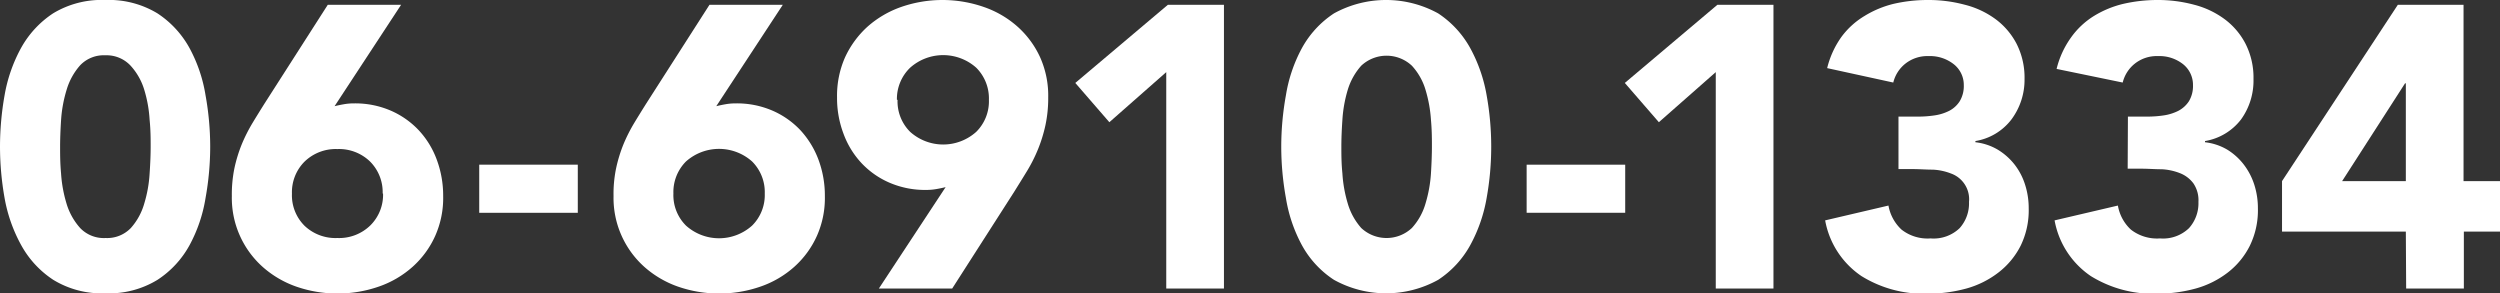
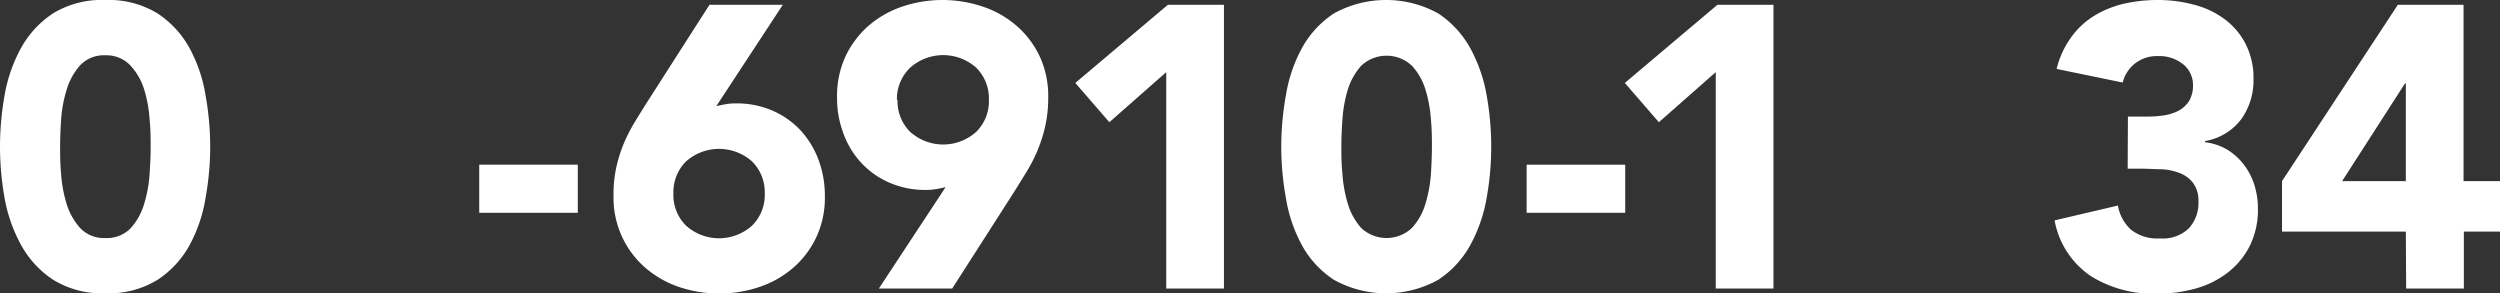
<svg xmlns="http://www.w3.org/2000/svg" viewBox="0 0 311.96 36.6">
  <rect x="0" y="0" width="311.96" height="36.6" fill="#333333" stroke="none" />
  <defs>
    <style>.cls-1{fill:#fff;}</style>
  </defs>
  <g id="Layer_2" data-name="Layer 2">
    <g id="レイヤー_1" data-name="レイヤー 1">
      <path class="cls-1" d="M0,18.3a37,37,0,0,1,.57-6.4A19,19,0,0,1,2.62,6a12.3,12.3,0,0,1,4-4.33A11.68,11.68,0,0,1,13.15,0a11.68,11.68,0,0,1,6.5,1.67,12.18,12.18,0,0,1,4,4.33,18.51,18.51,0,0,1,2,5.9,36.09,36.09,0,0,1,.58,6.4,36.09,36.09,0,0,1-.58,6.4,18.51,18.51,0,0,1-2,5.9,12.07,12.07,0,0,1-4,4.32,11.6,11.6,0,0,1-6.5,1.68,11.6,11.6,0,0,1-6.5-1.68,12.18,12.18,0,0,1-4-4.32A19,19,0,0,1,.57,24.7,37,37,0,0,1,0,18.3Zm7.5,0c0,.93,0,2.05.12,3.35A16.56,16.56,0,0,0,8.3,25.4,8,8,0,0,0,10,28.45a4.07,4.07,0,0,0,3.18,1.25,4.09,4.09,0,0,0,3.15-1.25A7.77,7.77,0,0,0,18,25.4a16,16,0,0,0,.67-3.75c.09-1.3.13-2.42.13-3.35s0-2.05-.13-3.35A16,16,0,0,0,18,11.2a7.77,7.77,0,0,0-1.7-3A4.09,4.09,0,0,0,13.15,6.9,4.07,4.07,0,0,0,10,8.15a8,8,0,0,0-1.67,3A16.56,16.56,0,0,0,7.62,15C7.54,16.25,7.5,17.37,7.5,18.3Z" />
-       <path class="cls-1" d="M41.75,13.25c.4-.1.8-.18,1.2-.25a7.28,7.28,0,0,1,1.25-.1,11.2,11.2,0,0,1,4.55.9,10.57,10.57,0,0,1,3.5,2.45,10.87,10.87,0,0,1,2.25,3.67,12.85,12.85,0,0,1,.8,4.53,11.63,11.63,0,0,1-1,5,11.5,11.5,0,0,1-2.8,3.83,12.38,12.38,0,0,1-4.2,2.47,15.72,15.72,0,0,1-10.37,0,12.58,12.58,0,0,1-4.18-2.47,11.54,11.54,0,0,1-3.82-8.8A16.34,16.34,0,0,1,29.25,21a18.05,18.05,0,0,1,.92-3,20.23,20.23,0,0,1,1.35-2.67c.52-.86,1.06-1.73,1.63-2.63L40.9.6h9.15Zm6,10.9a5.4,5.4,0,0,0-1.58-4A5.56,5.56,0,0,0,42.1,18.6,5.59,5.59,0,0,0,38,20.17a5.4,5.4,0,0,0-1.57,4,5.36,5.36,0,0,0,1.57,4A5.59,5.59,0,0,0,42.1,29.7a5.57,5.57,0,0,0,4.12-1.58A5.37,5.37,0,0,0,47.8,24.15Z" />
      <path class="cls-1" d="M72.1,26.55H59.8v-6H72.1Z" />
      <path class="cls-1" d="M89.38,13.25c.4-.1.8-.18,1.2-.25a7.19,7.19,0,0,1,1.25-.1,11.2,11.2,0,0,1,4.55.9,10.57,10.57,0,0,1,3.5,2.45,11.2,11.2,0,0,1,2.25,3.67,12.85,12.85,0,0,1,.8,4.53,11.63,11.63,0,0,1-1,5,11.5,11.5,0,0,1-2.8,3.83,12.38,12.38,0,0,1-4.2,2.47,15.72,15.72,0,0,1-10.37,0,12.58,12.58,0,0,1-4.18-2.47,11.54,11.54,0,0,1-3.82-8.8A15.72,15.72,0,0,1,76.88,21a18.05,18.05,0,0,1,.92-3,20.23,20.23,0,0,1,1.35-2.67c.52-.86,1.06-1.73,1.63-2.63L88.53.6h9.15Zm6.05,10.9a5.4,5.4,0,0,0-1.58-4,6.2,6.2,0,0,0-8.25,0,5.4,5.4,0,0,0-1.57,4,5.36,5.36,0,0,0,1.57,4,6.17,6.17,0,0,0,8.25,0A5.37,5.37,0,0,0,95.43,24.15Z" />
      <path class="cls-1" d="M118,23.35c-.4.1-.8.18-1.2.25a7.28,7.28,0,0,1-1.25.1,11.17,11.17,0,0,1-4.55-.9,10.47,10.47,0,0,1-3.5-2.45,10.82,10.82,0,0,1-2.25-3.68,12.54,12.54,0,0,1-.8-4.52,11.86,11.86,0,0,1,1-5,11.85,11.85,0,0,1,2.8-3.82A12.58,12.58,0,0,1,112.42.88a15.72,15.72,0,0,1,10.37,0A12.38,12.38,0,0,1,127,3.35a11.56,11.56,0,0,1,2.8,3.82,11.71,11.71,0,0,1,1,5,16.11,16.11,0,0,1-.35,3.47,18.18,18.18,0,0,1-.93,3,19.21,19.21,0,0,1-1.35,2.68c-.51.84-1.06,1.72-1.62,2.62L118.82,36h-9.15Zm-6-10.9a5.36,5.36,0,0,0,1.57,4,6.17,6.17,0,0,0,8.25,0,5.37,5.37,0,0,0,1.58-4,5.42,5.42,0,0,0-1.58-4,6.2,6.2,0,0,0-8.25,0A5.41,5.41,0,0,0,111.92,12.45Z" />
      <path class="cls-1" d="M145.53,9l-7.1,6.25-4.25-4.9L145.73.6h7V36h-7.2Z" />
      <path class="cls-1" d="M159.88,18.3a36.09,36.09,0,0,1,.58-6.4,18.51,18.51,0,0,1,2-5.9,12.18,12.18,0,0,1,4-4.33,13.48,13.48,0,0,1,13,0,12.3,12.3,0,0,1,4,4.33,19,19,0,0,1,2.05,5.9,36.21,36.21,0,0,1,0,12.8,19,19,0,0,1-2.05,5.9,12.18,12.18,0,0,1-4,4.32,13.41,13.41,0,0,1-13,0,12.07,12.07,0,0,1-4-4.32,18.51,18.51,0,0,1-2-5.9A36.09,36.09,0,0,1,159.88,18.3Zm7.5,0c0,.93,0,2.05.13,3.35a16.55,16.55,0,0,0,.67,3.75,8,8,0,0,0,1.68,3.05,4.62,4.62,0,0,0,6.32,0,7.65,7.65,0,0,0,1.7-3.05,16.56,16.56,0,0,0,.68-3.75c.08-1.3.12-2.42.12-3.35s0-2.05-.12-3.35a16.56,16.56,0,0,0-.68-3.75,7.65,7.65,0,0,0-1.7-3,4.62,4.62,0,0,0-6.32,0,8,8,0,0,0-1.68,3,16.55,16.55,0,0,0-.67,3.75C167.42,16.25,167.38,17.37,167.38,18.3Z" />
      <path class="cls-1" d="M202.8,26.55H190.5v-6h12.3Z" />
      <path class="cls-1" d="M214.1,9,207,15.25l-4.25-4.9L214.3.6h7V36h-7.2Z" />
-       <path class="cls-1" d="M236.9,14.55h2.45a13.84,13.84,0,0,0,2.05-.15,5.94,5.94,0,0,0,1.83-.57,3.42,3.42,0,0,0,1.32-1.21,3.68,3.68,0,0,0,.5-2A3.28,3.28,0,0,0,243.78,8a4.77,4.77,0,0,0-3.13-1,4.42,4.42,0,0,0-2.9.95,4.32,4.32,0,0,0-1.5,2.35L228,8.5a11.33,11.33,0,0,1,1.8-3.92A9.88,9.88,0,0,1,232.65,2,12.62,12.62,0,0,1,236.33.47,19,19,0,0,1,240.6,0a17.36,17.36,0,0,1,4.53.58A11,11,0,0,1,249,2.38a9,9,0,0,1,2.63,3.07,9.31,9.31,0,0,1,1,4.4A8.28,8.28,0,0,1,251,14.9a7.09,7.09,0,0,1-4.5,2.7v.15a7,7,0,0,1,2.83.95,7.81,7.81,0,0,1,2.07,1.85,8,8,0,0,1,1.3,2.5,9.58,9.58,0,0,1,.45,2.95,10.08,10.08,0,0,1-1,4.65A9.78,9.78,0,0,1,249.38,34a11.61,11.61,0,0,1-4,2,18.4,18.4,0,0,1-4.93.65,14.74,14.74,0,0,1-8.17-2.2,10.66,10.66,0,0,1-4.53-6.95l7.9-1.85a5.37,5.37,0,0,0,1.63,3,5.26,5.26,0,0,0,3.62,1.1,4.69,4.69,0,0,0,3.63-1.28,4.63,4.63,0,0,0,1.17-3.27,3.41,3.41,0,0,0-2.25-3.55,7.14,7.14,0,0,0-2.25-.48c-.83,0-1.67-.07-2.5-.07H236.9Z" />
      <path class="cls-1" d="M265.53,14.55H268a13.84,13.84,0,0,0,2-.15,6,6,0,0,0,1.82-.57,3.52,3.52,0,0,0,1.33-1.21,3.68,3.68,0,0,0,.5-2A3.29,3.29,0,0,0,272.4,8a4.75,4.75,0,0,0-3.12-1,4.4,4.4,0,0,0-2.9.95,4.32,4.32,0,0,0-1.5,2.35l-8.25-1.7a11.33,11.33,0,0,1,1.8-3.92A9.88,9.88,0,0,1,261.28,2,12.56,12.56,0,0,1,265,.47,19.1,19.1,0,0,1,269.23,0a17.34,17.34,0,0,1,4.52.58,11,11,0,0,1,3.83,1.8,8.94,8.94,0,0,1,2.62,3.07,9.31,9.31,0,0,1,1,4.4,8.28,8.28,0,0,1-1.55,5.05,7.14,7.14,0,0,1-4.5,2.7v.15a7,7,0,0,1,2.82.95A7.7,7.7,0,0,1,280,20.55a8.25,8.25,0,0,1,1.3,2.5,9.58,9.58,0,0,1,.45,2.95,10.08,10.08,0,0,1-1,4.65A9.67,9.67,0,0,1,278,34,11.61,11.61,0,0,1,274,36a18.33,18.33,0,0,1-4.92.65,14.77,14.77,0,0,1-8.18-2.2,10.68,10.68,0,0,1-4.52-6.95l7.9-1.85a5.3,5.3,0,0,0,1.62,3,5.3,5.3,0,0,0,3.63,1.1,4.66,4.66,0,0,0,3.62-1.28,4.64,4.64,0,0,0,1.18-3.27,3.74,3.74,0,0,0-.63-2.32A3.81,3.81,0,0,0,272,21.6a7.14,7.14,0,0,0-2.25-.48c-.84,0-1.67-.07-2.5-.07h-1.75Z" />
      <path class="cls-1" d="M300.21,28.9H284.76V22.6L299.21.6h8.2v22H312v6.3h-4.55V36h-7.2Zm0-18.5h-.1l-7.85,12.2h7.95Z" />
    </g>
  </g>
</svg>